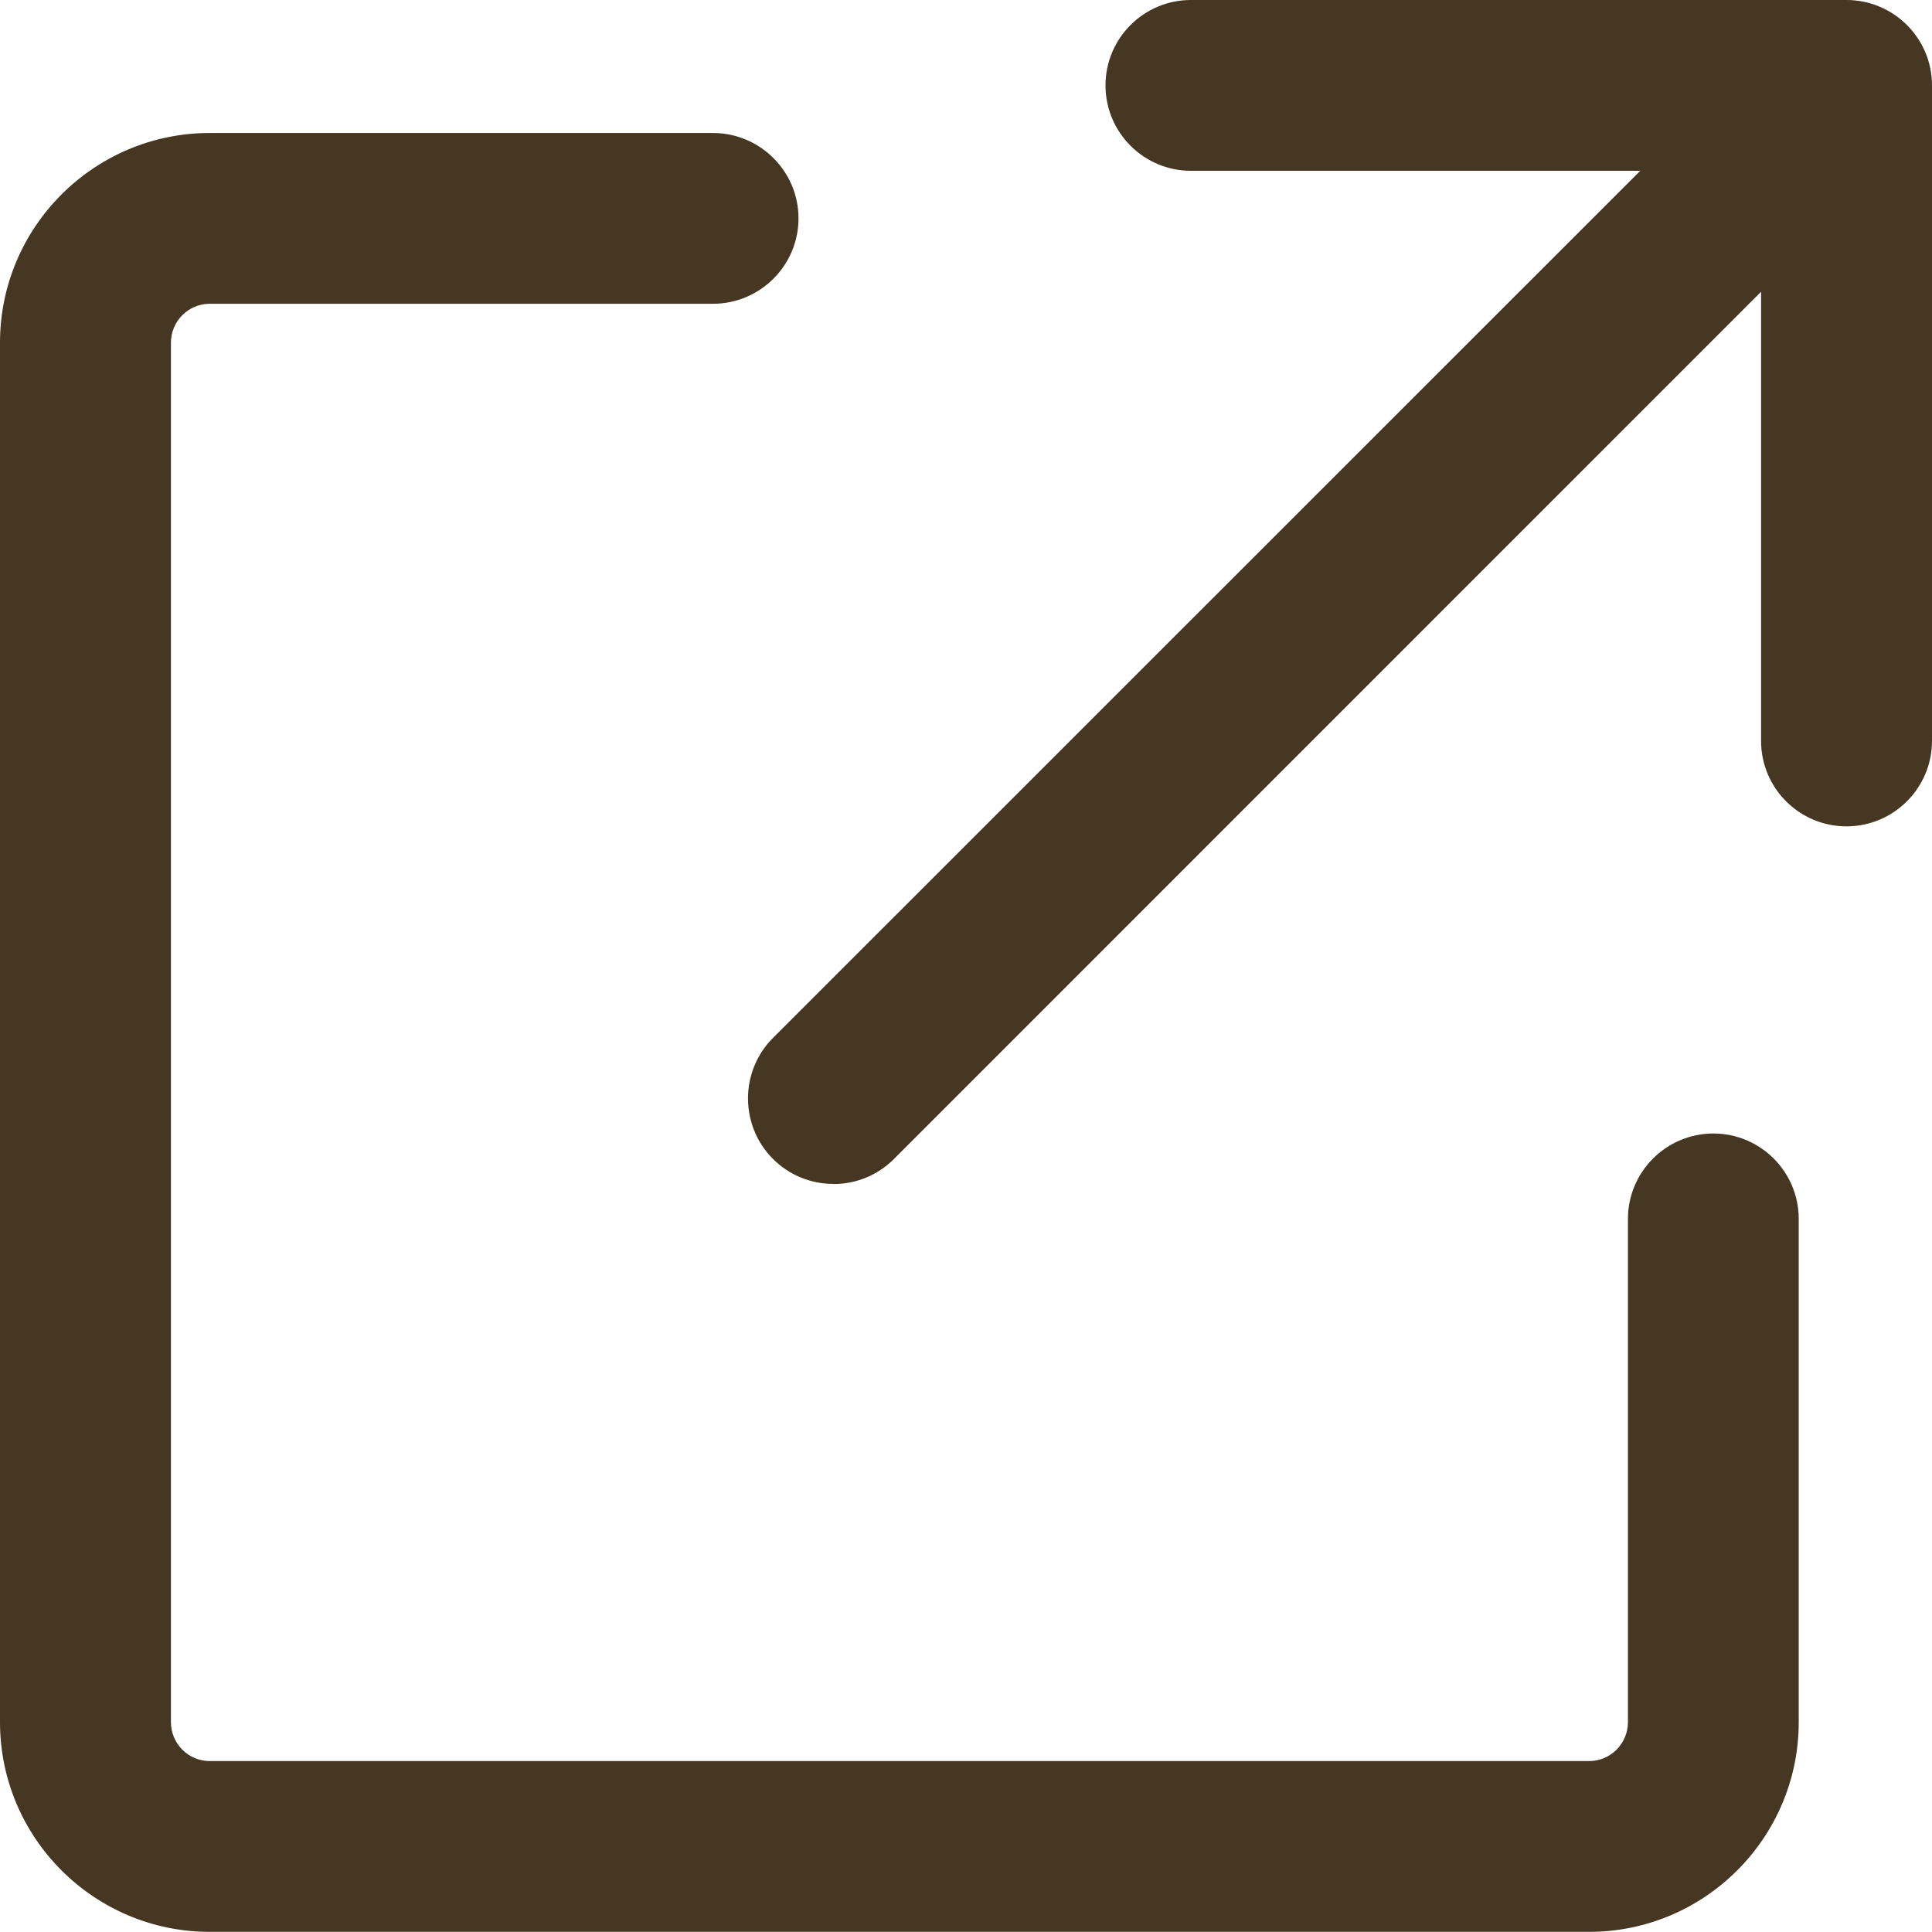
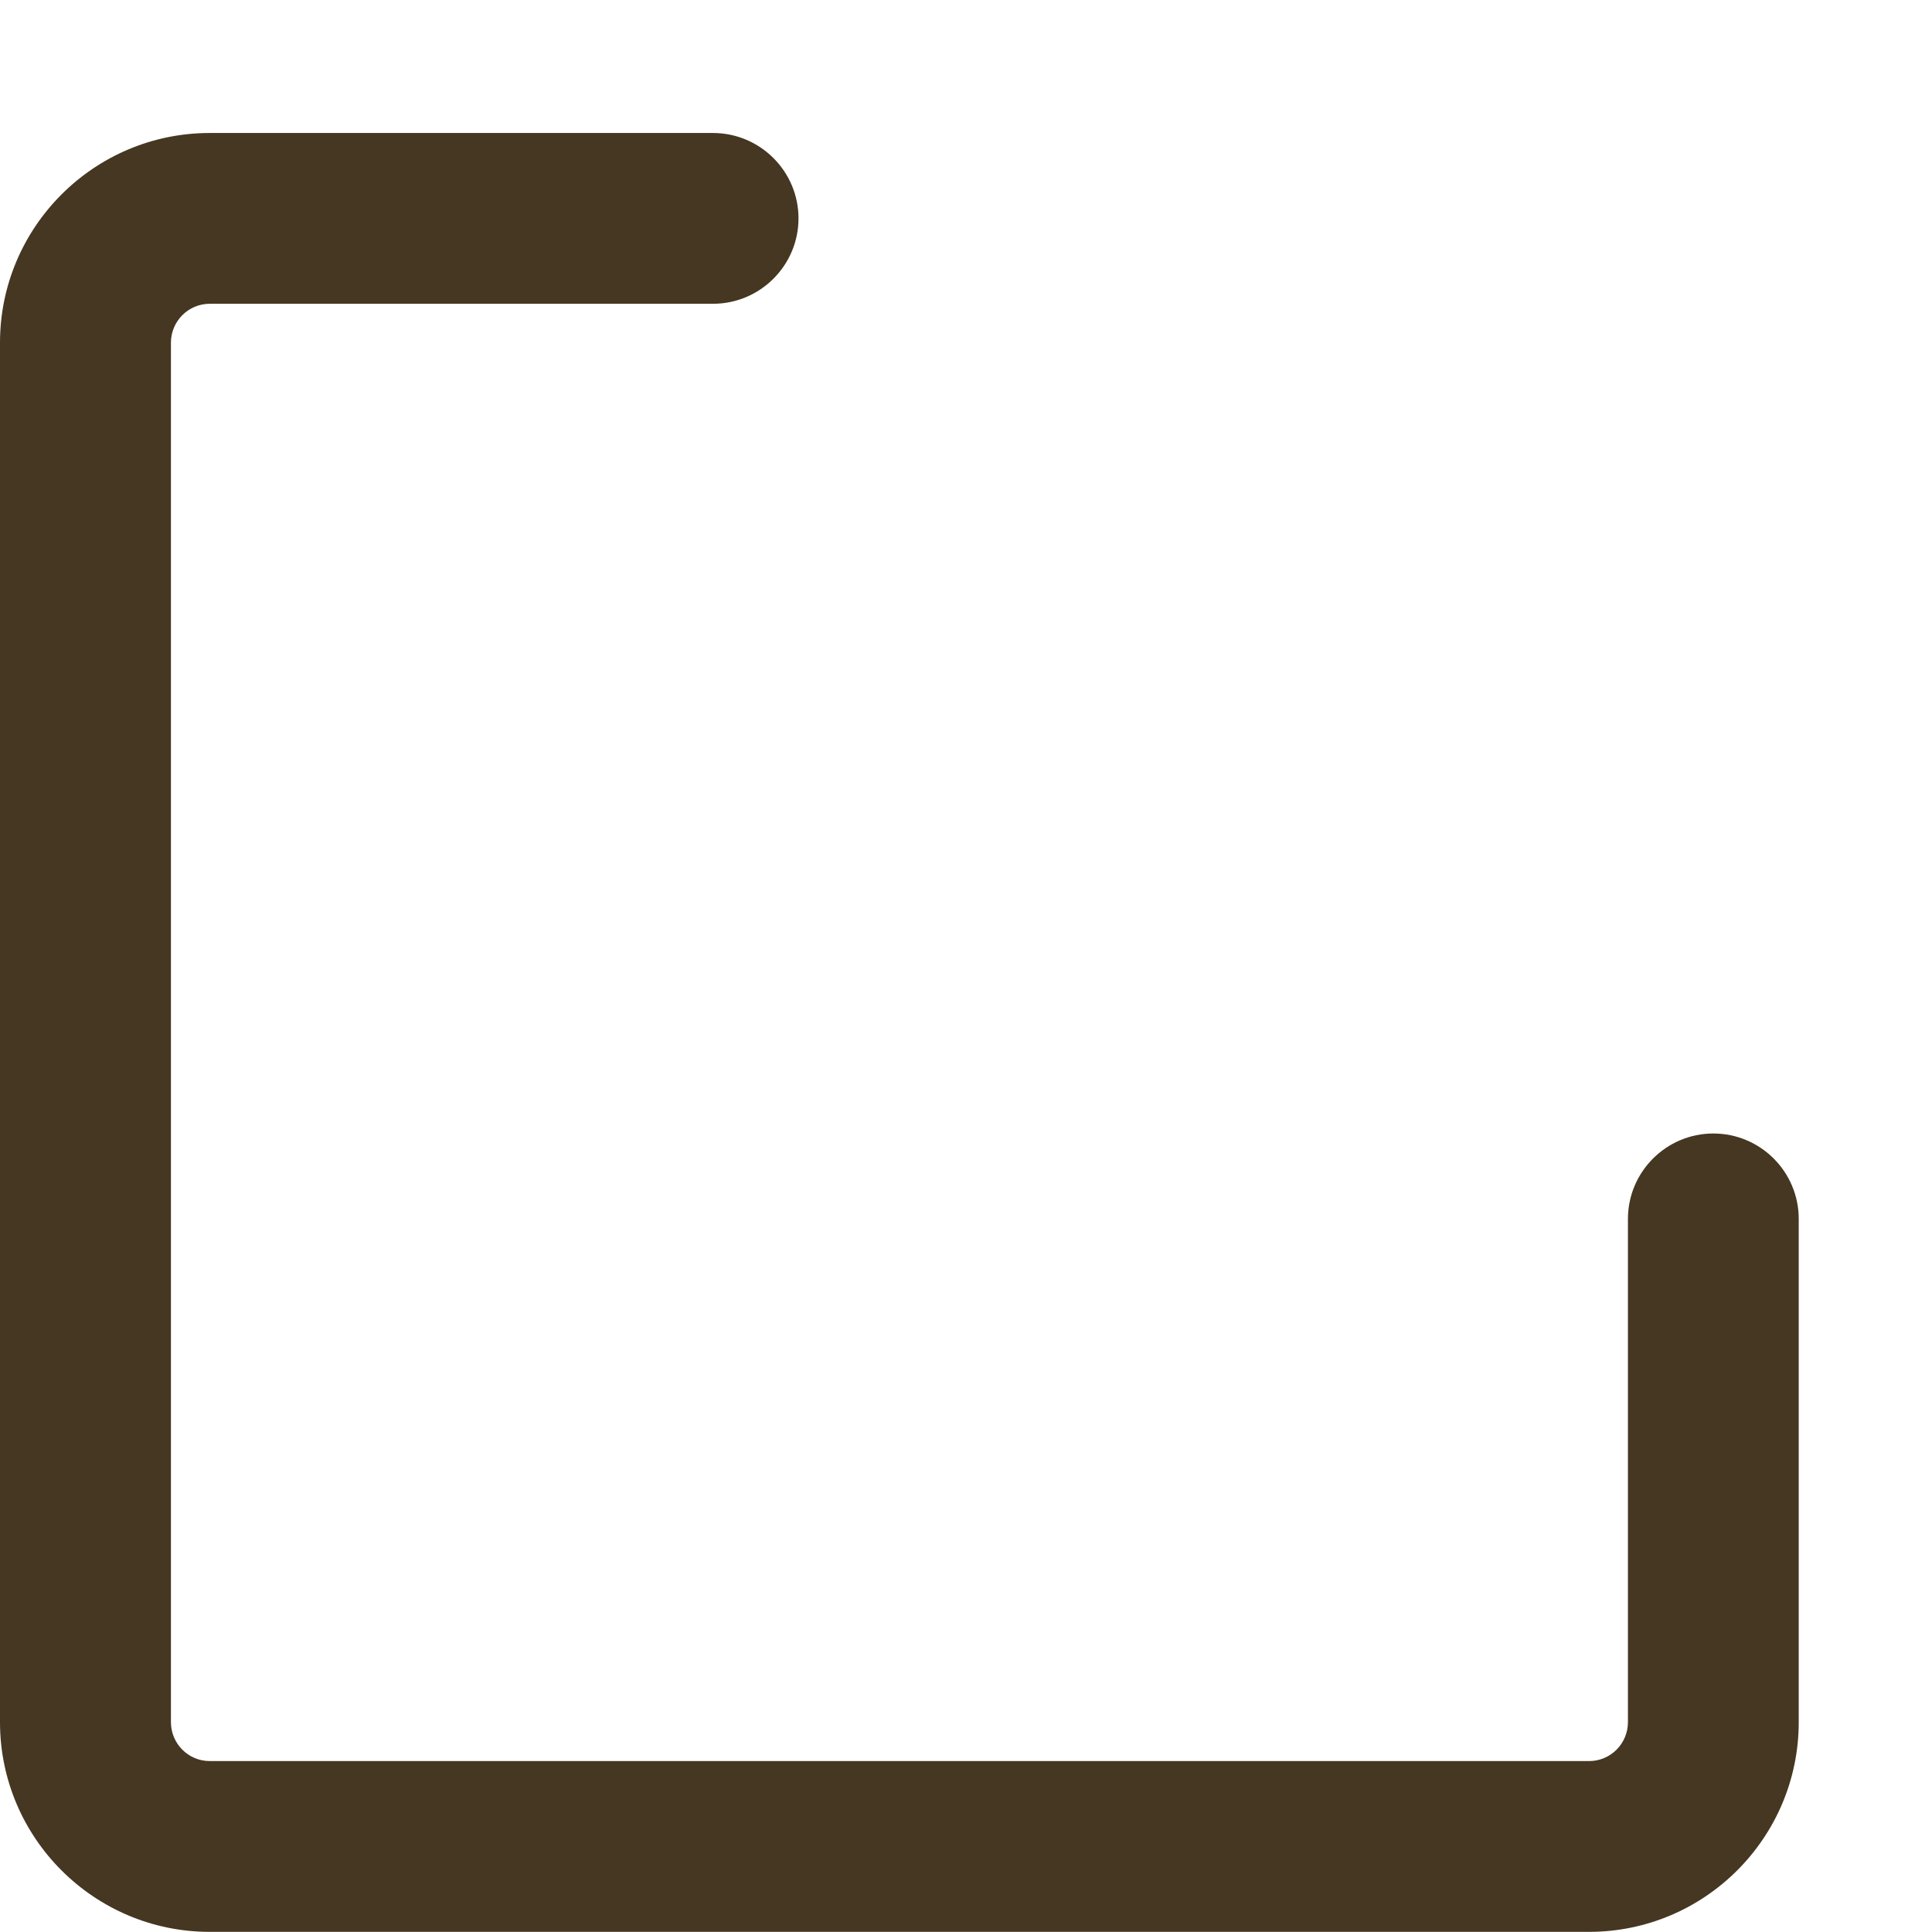
<svg xmlns="http://www.w3.org/2000/svg" id="_レイヤー_2" data-name="レイヤー 2" viewBox="0 0 13.801 13.8">
  <defs>
    <style>
      .cls-1 {
        fill: #453721;
      }
    </style>
  </defs>
  <g id="_レイヤー_1-2" data-name="レイヤー 1">
    <g>
-       <path class="cls-1" d="M1.498,13.8c-.826,0-1.498-.672-1.498-1.498V2.448C0,1.622.672.95,1.498.95h3.595c.337,0,.611.274.611.61s-.274.61-.611.61H1.498c-.153,0-.277.125-.277.278v9.854c0,.153.124.278.277.278h9.854c.153,0,.277-.125.277-.278v-3.595c0-.336.274-.61.61-.61s.61.273.61.61v3.595c0,.826-.672,1.498-1.498,1.498H1.498Z" />
-       <path class="cls-1" d="M5.953,8.457c-.163,0-.316-.063-.432-.179-.237-.238-.237-.625,0-.863L11.717,1.22h-3.21c-.336,0-.61-.273-.61-.61s.274-.61.61-.61h4.683c.337,0,.611.273.611.61v4.683c0,.336-.274.61-.611.61s-.61-.274-.61-.61v-3.209l-6.194,6.195c-.115.115-.269.179-.432.179Z" />
+       <path class="cls-1" d="M1.498,13.8c-.826,0-1.498-.672-1.498-1.498V2.448C0,1.622.672.95,1.498.95h3.595c.337,0,.611.274.611.61s-.274.61-.611.61H1.498c-.153,0-.277.125-.277.278v9.854c0,.153.124.278.277.278h9.854c.153,0,.277-.125.277-.278v-3.595c0-.336.274-.61.61-.61s.61.273.61.61v3.595c0,.826-.672,1.498-1.498,1.498H1.498" />
    </g>
  </g>
</svg>